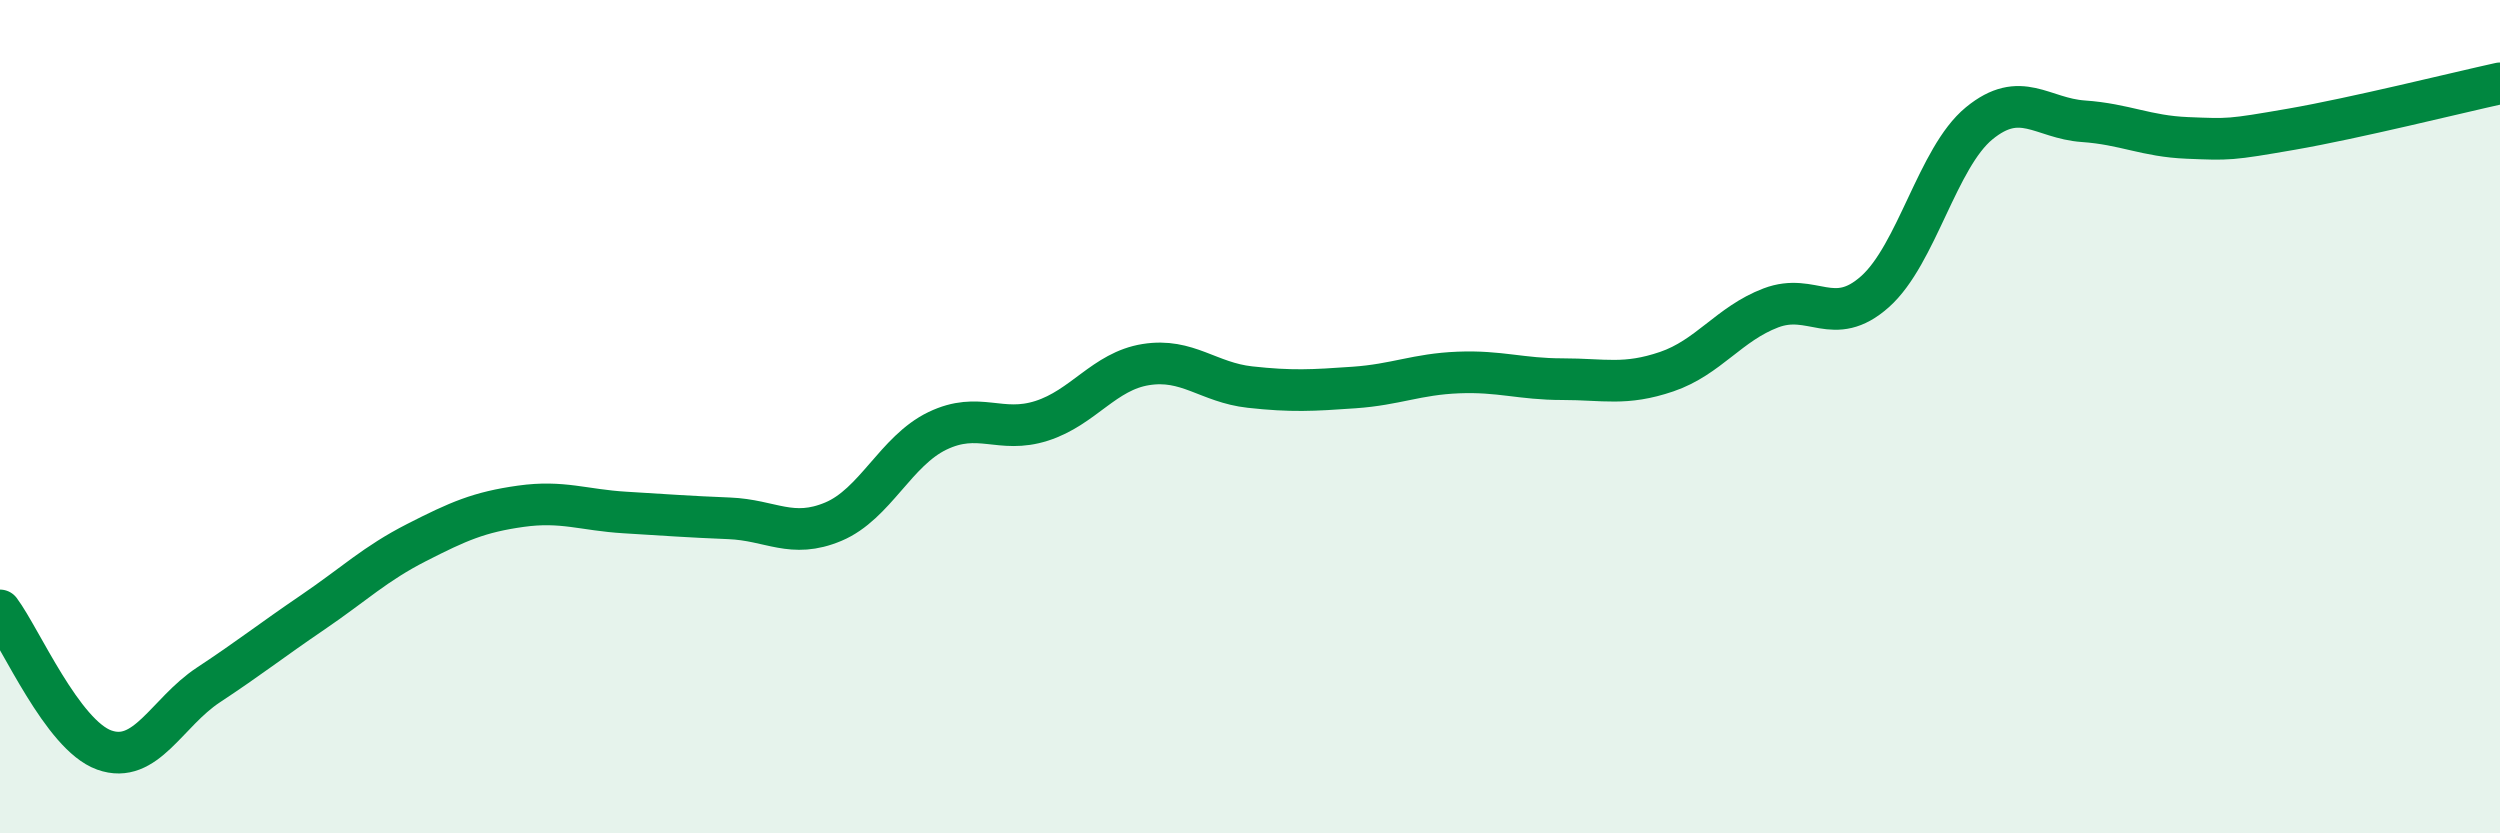
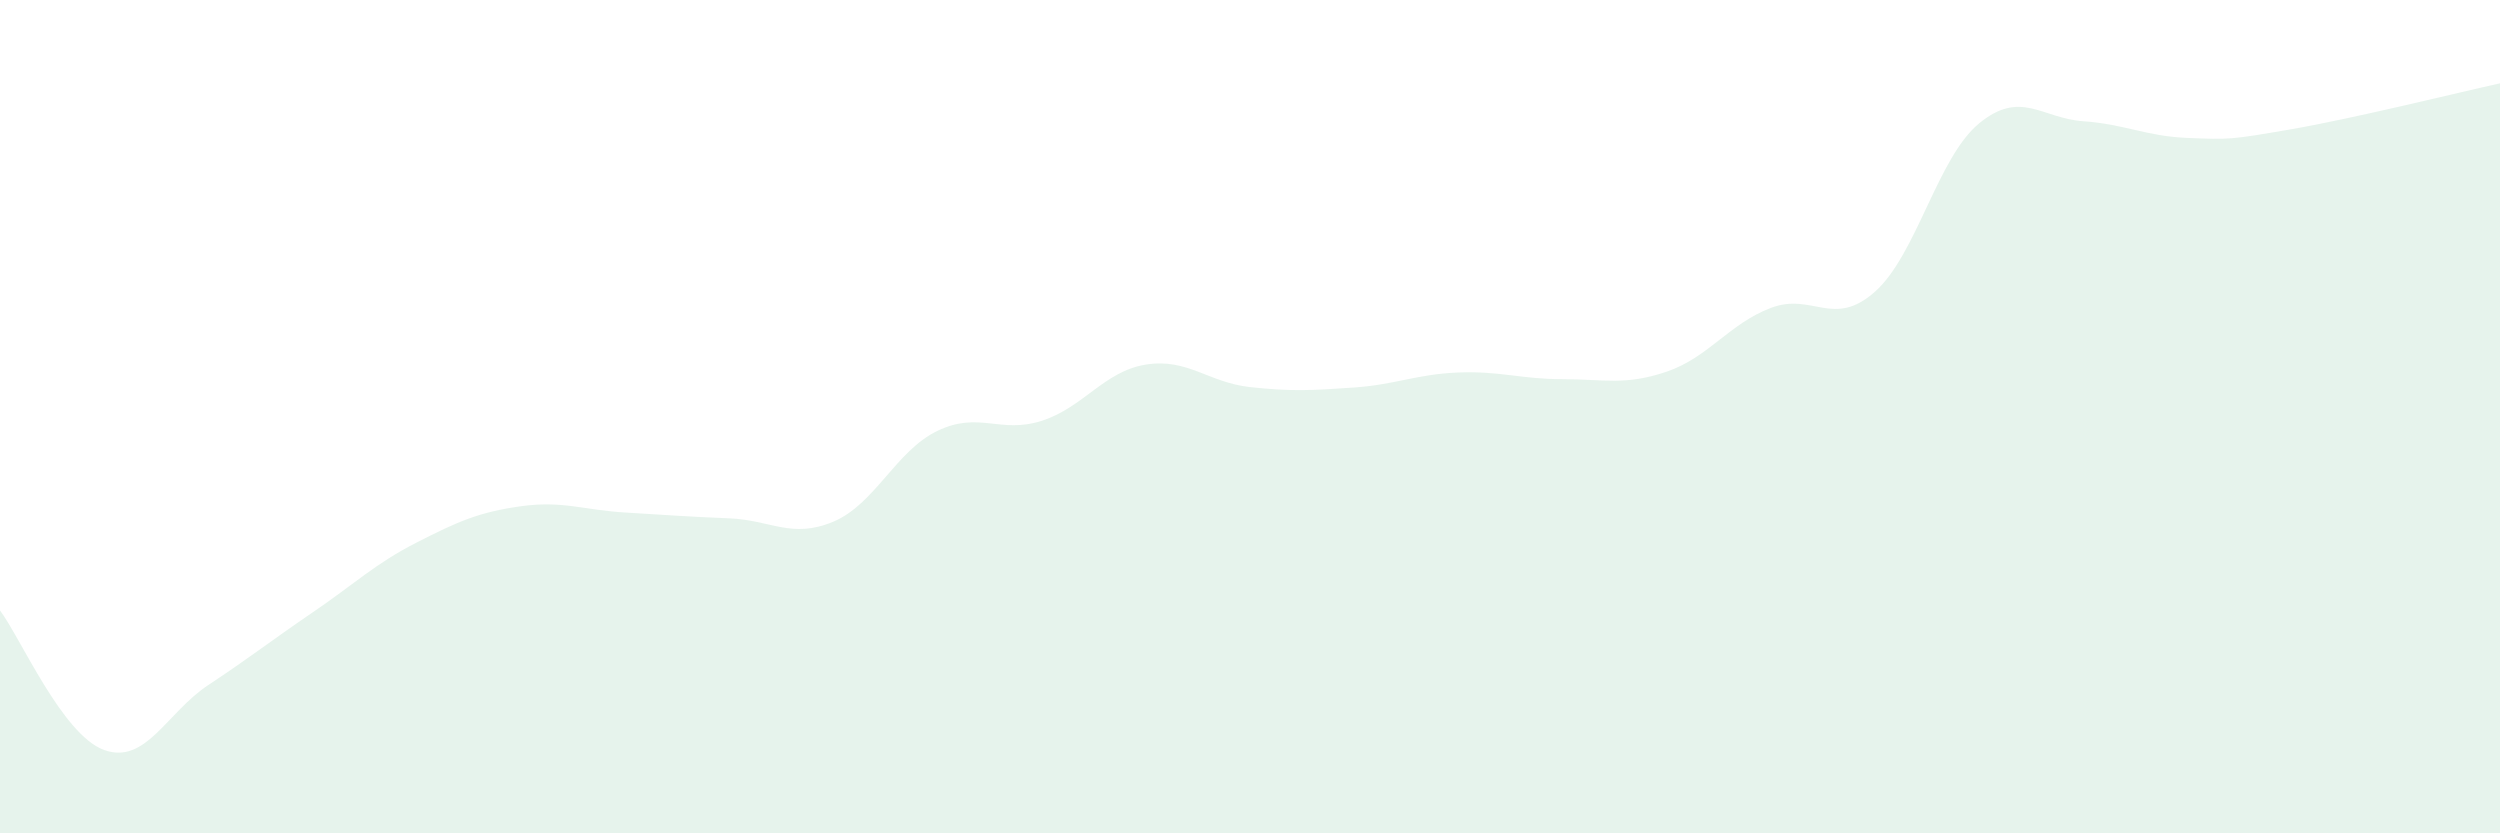
<svg xmlns="http://www.w3.org/2000/svg" width="60" height="20" viewBox="0 0 60 20">
  <path d="M 0,14.65 C 0.5,15.32 1.5,17.64 2.5,18 C 3.5,18.36 4,17.1 5,16.44 C 6,15.78 6.5,15.38 7.5,14.7 C 8.5,14.02 9,13.53 10,13.02 C 11,12.51 11.5,12.29 12.5,12.15 C 13.5,12.01 14,12.24 15,12.3 C 16,12.36 16.5,12.4 17.5,12.44 C 18.5,12.48 19,12.94 20,12.52 C 21,12.1 21.5,10.82 22.5,10.34 C 23.5,9.86 24,10.42 25,10.1 C 26,9.78 26.5,8.91 27.5,8.75 C 28.5,8.59 29,9.18 30,9.29 C 31,9.4 31.5,9.37 32.5,9.3 C 33.5,9.23 34,8.98 35,8.94 C 36,8.9 36.5,9.1 37.5,9.1 C 38.5,9.1 39,9.26 40,8.92 C 41,8.58 41.5,7.77 42.5,7.39 C 43.5,7.01 44,7.89 45,7 C 46,6.11 46.5,3.78 47.5,2.96 C 48.5,2.14 49,2.84 50,2.91 C 51,2.98 51.5,3.27 52.5,3.31 C 53.5,3.35 53.5,3.36 55,3.1 C 56.5,2.84 59,2.22 60,2L60 20L0 20Z" fill="#008740" opacity="0.1" stroke-linecap="round" stroke-linejoin="round" />
-   <path d="M 0,14.65 C 0.5,15.32 1.5,17.64 2.5,18 C 3.5,18.36 4,17.1 5,16.44 C 6,15.78 6.5,15.38 7.5,14.7 C 8.5,14.02 9,13.53 10,13.02 C 11,12.51 11.5,12.29 12.5,12.15 C 13.5,12.01 14,12.24 15,12.3 C 16,12.36 16.5,12.4 17.5,12.44 C 18.5,12.48 19,12.94 20,12.52 C 21,12.1 21.5,10.82 22.5,10.34 C 23.5,9.86 24,10.42 25,10.1 C 26,9.78 26.5,8.91 27.5,8.75 C 28.5,8.59 29,9.18 30,9.29 C 31,9.4 31.5,9.37 32.5,9.3 C 33.5,9.23 34,8.98 35,8.94 C 36,8.9 36.5,9.1 37.5,9.1 C 38.5,9.1 39,9.26 40,8.92 C 41,8.58 41.5,7.77 42.5,7.39 C 43.5,7.01 44,7.89 45,7 C 46,6.11 46.5,3.78 47.5,2.96 C 48.5,2.14 49,2.84 50,2.91 C 51,2.98 51.5,3.27 52.5,3.31 C 53.5,3.35 53.5,3.36 55,3.1 C 56.5,2.84 59,2.22 60,2" stroke="#008740" stroke-width="1" fill="none" stroke-linecap="round" stroke-linejoin="round" />
</svg>